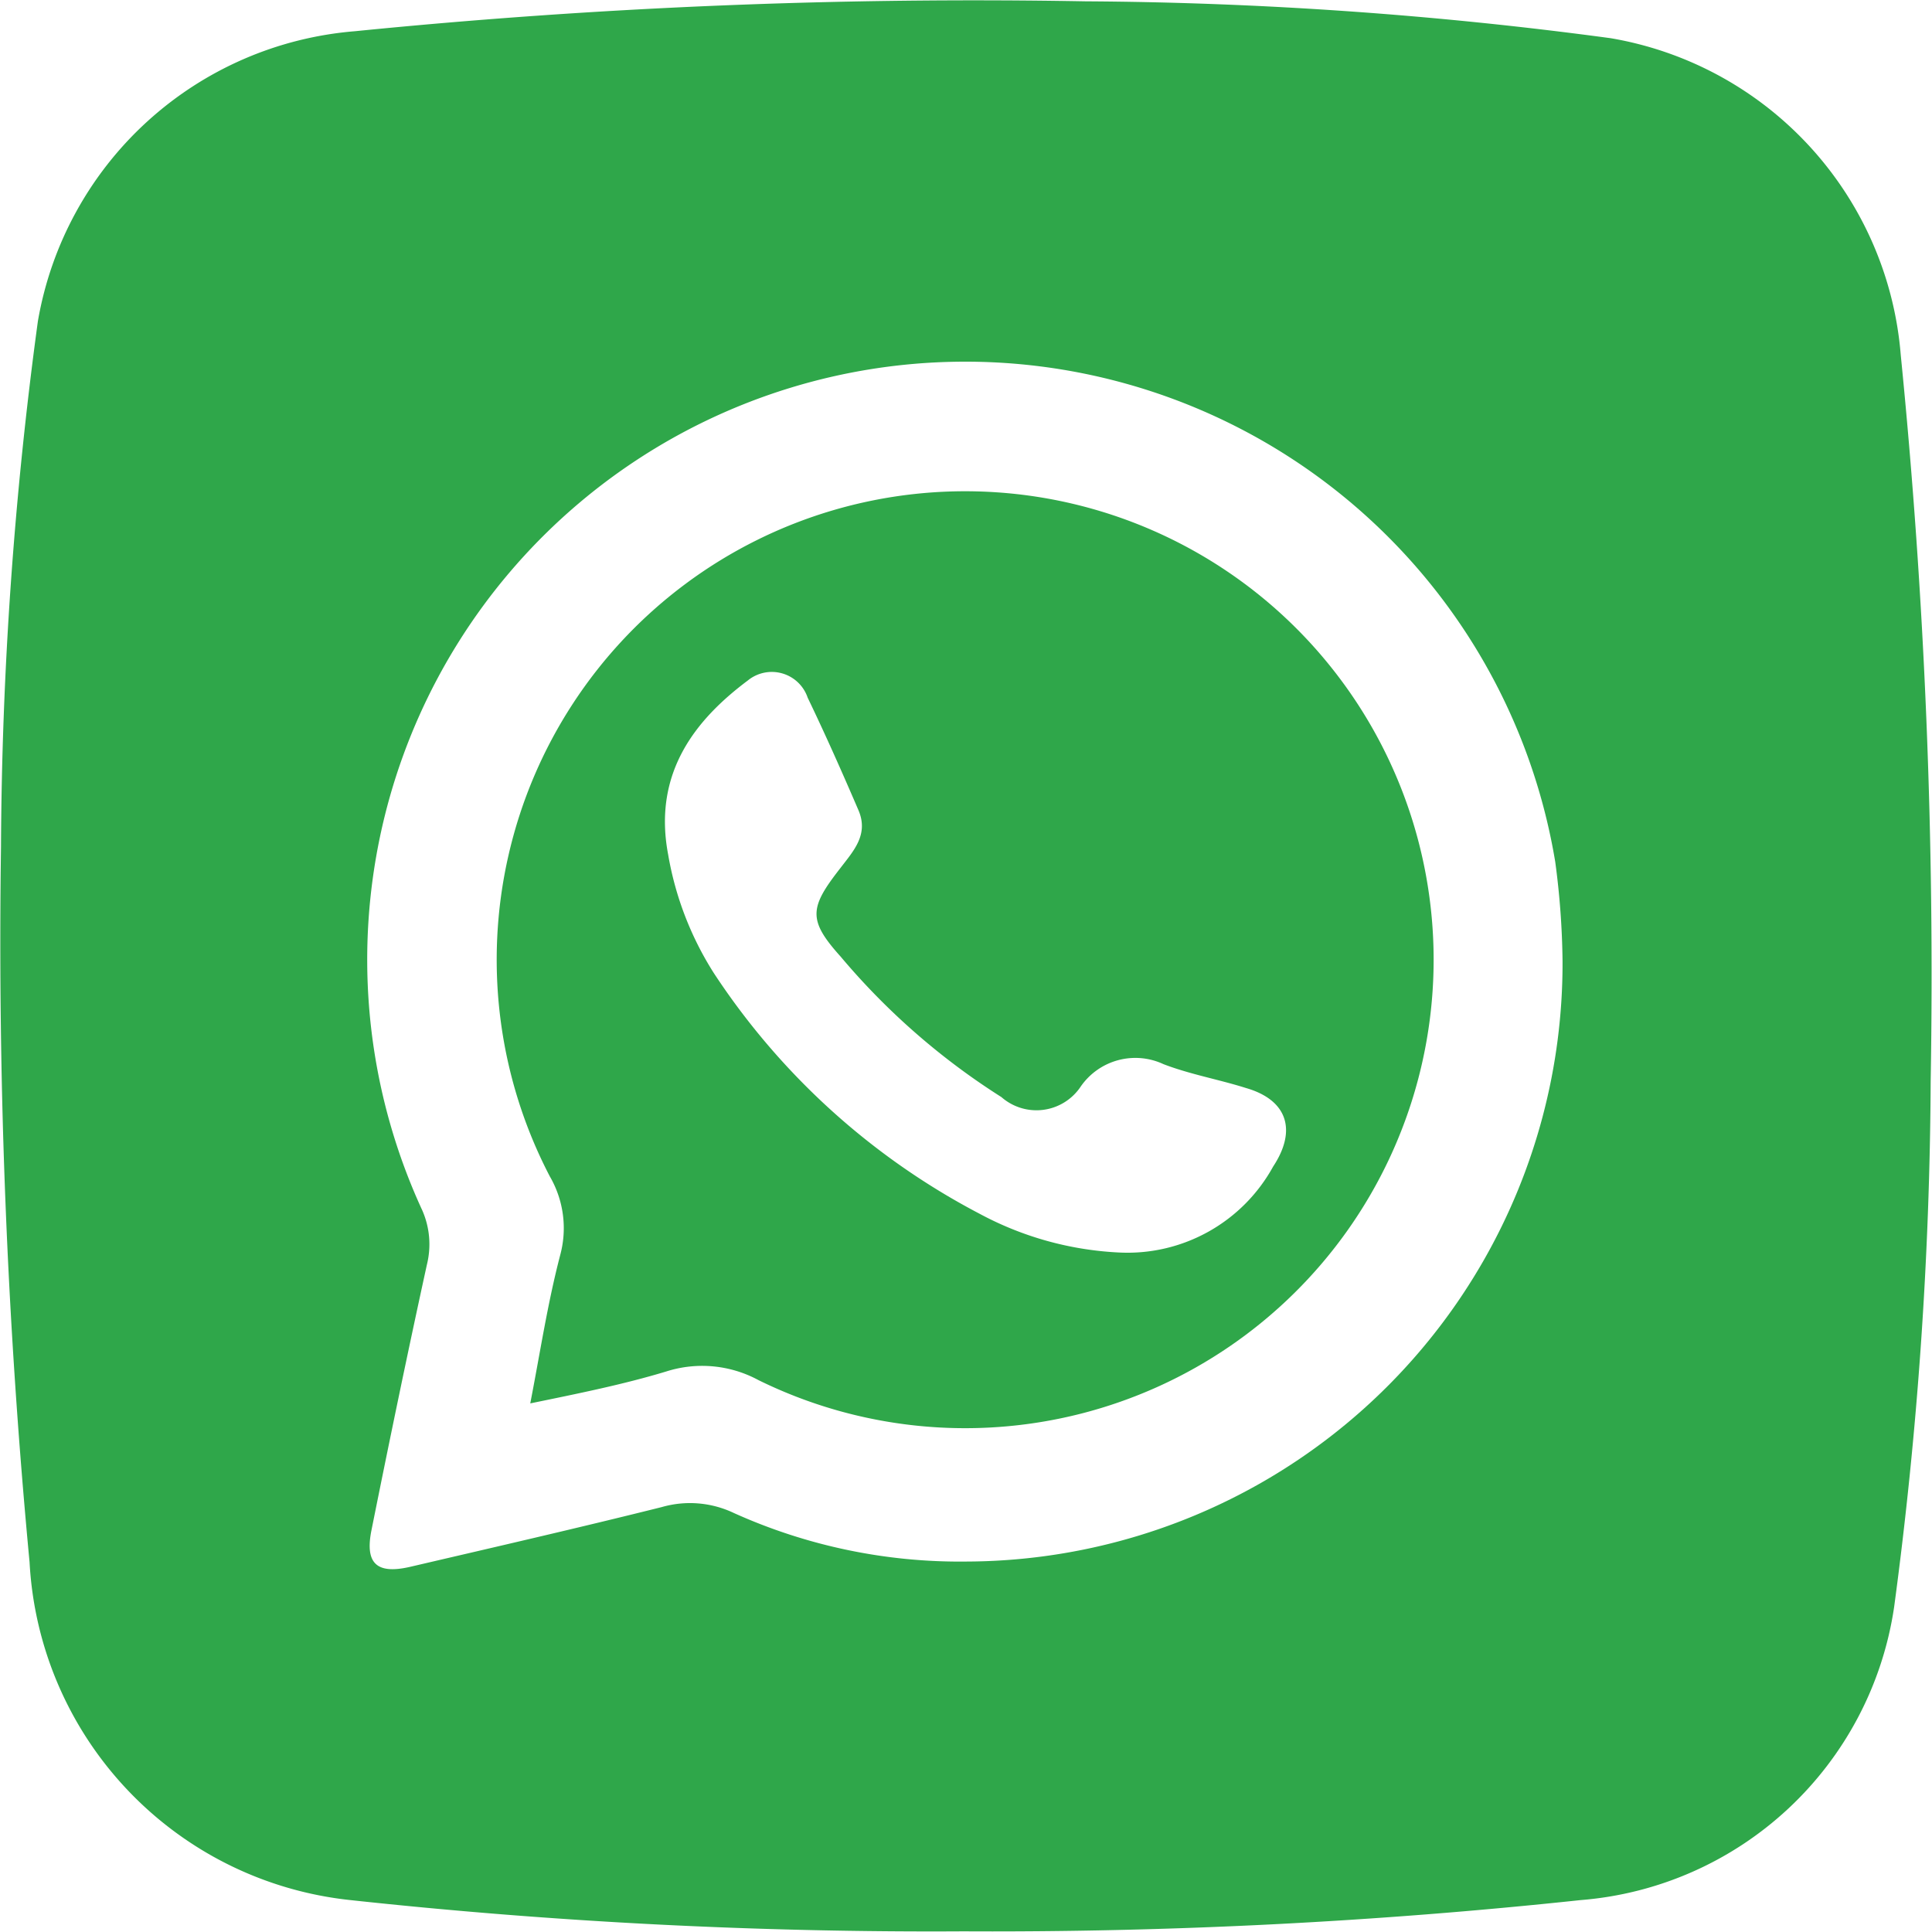
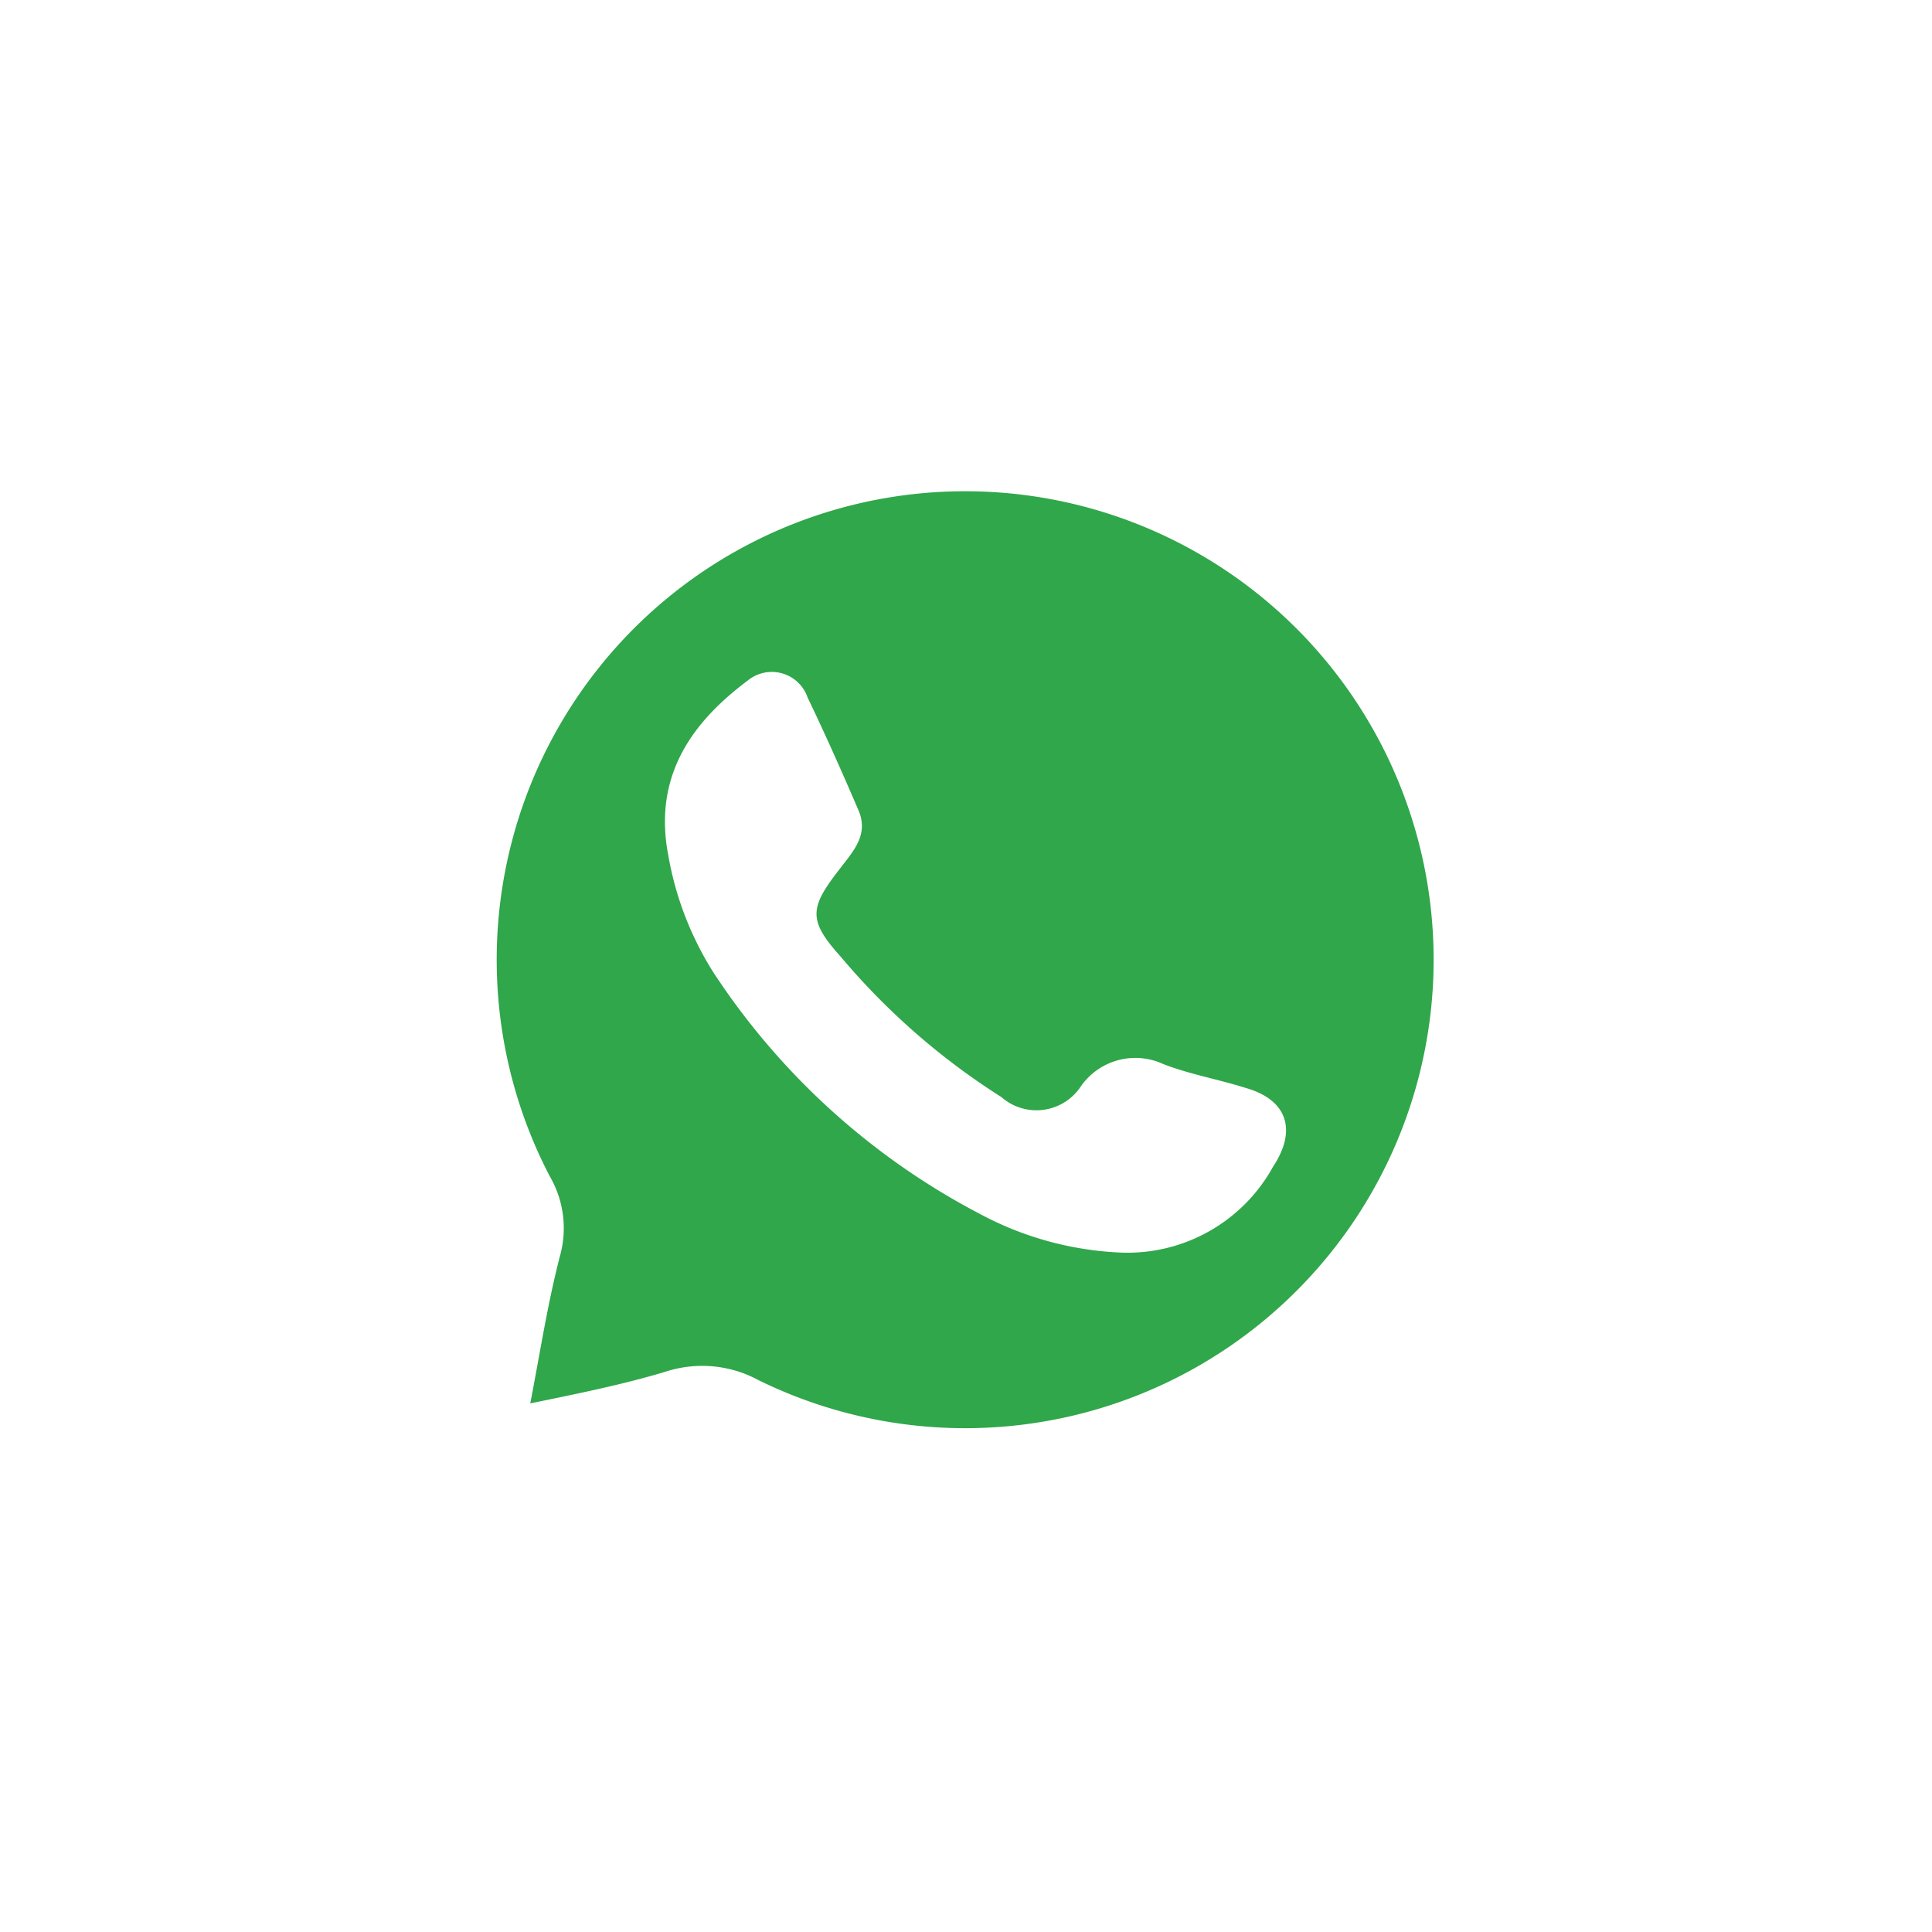
<svg xmlns="http://www.w3.org/2000/svg" viewBox="0 0 58.15 58.14">
  <defs>
    <style>.cls-1{fill:#2fa74a;}</style>
  </defs>
  <title>Asset 1</title>
  <g id="Layer_2" data-name="Layer 2">
    <g id="Layer_1-2" data-name="Layer 1">
-       <path class="cls-1" d="M38.52,62.19a162.39,162.39,0,0,1-18.45-.94,10.81,10.81,0,0,1-9.66-10.17,198.51,198.51,0,0,1-.86-21.53,121.31,121.31,0,0,1,1.11-15.82A10.55,10.55,0,0,1,20.2,5a187.45,187.45,0,0,1,22-.9A123.24,123.24,0,0,1,58,5.21a10.53,10.53,0,0,1,8.73,9.54,187.76,187.76,0,0,1,.9,21.86,123,123,0,0,1-1.1,15.82,10.37,10.37,0,0,1-9.44,8.82A166.87,166.87,0,0,1,38.52,62.19ZM56.55,33A24.06,24.06,0,0,0,56.33,30a18,18,0,1,0-34.1,10.49,2.54,2.54,0,0,1,.14,1.63c-.58,2.65-1.13,5.31-1.67,8-.2,1,.16,1.33,1.16,1.1,2.53-.59,5.06-1.17,7.58-1.8a3.07,3.07,0,0,1,2.17.18,16.54,16.54,0,0,0,7,1.46A18,18,0,0,0,56.55,33Z" transform="translate(-9.52 -4.06)" />
      <path class="cls-1" d="M25.48,46.3c.31-1.6.52-3,.9-4.46a3.1,3.1,0,0,0-.31-2.37,14.1,14.1,0,1,1,6.28,6.13,3.56,3.56,0,0,0-2.78-.26C28.28,45.73,26.94,46,25.48,46.3Zm17.76-4.54a5,5,0,0,0,4.6-2.59c.72-1.09.43-2-.81-2.36-.82-.26-1.68-.41-2.49-.72a2,2,0,0,0-2.49.67,1.6,1.6,0,0,1-2.39.32,21,21,0,0,1-4.84-4.23c-1-1.11-.93-1.48,0-2.67.39-.51.85-1,.54-1.73-.49-1.14-1-2.29-1.53-3.39a1.14,1.14,0,0,0-1.8-.52c-1.55,1.16-2.87,2.76-2.4,5.24A9.68,9.68,0,0,0,31,33.34a21.47,21.47,0,0,0,8,7.25A9.85,9.85,0,0,0,43.24,41.76Z" transform="translate(-9.52 -4.06)" />
    </g>
  </g>
</svg>